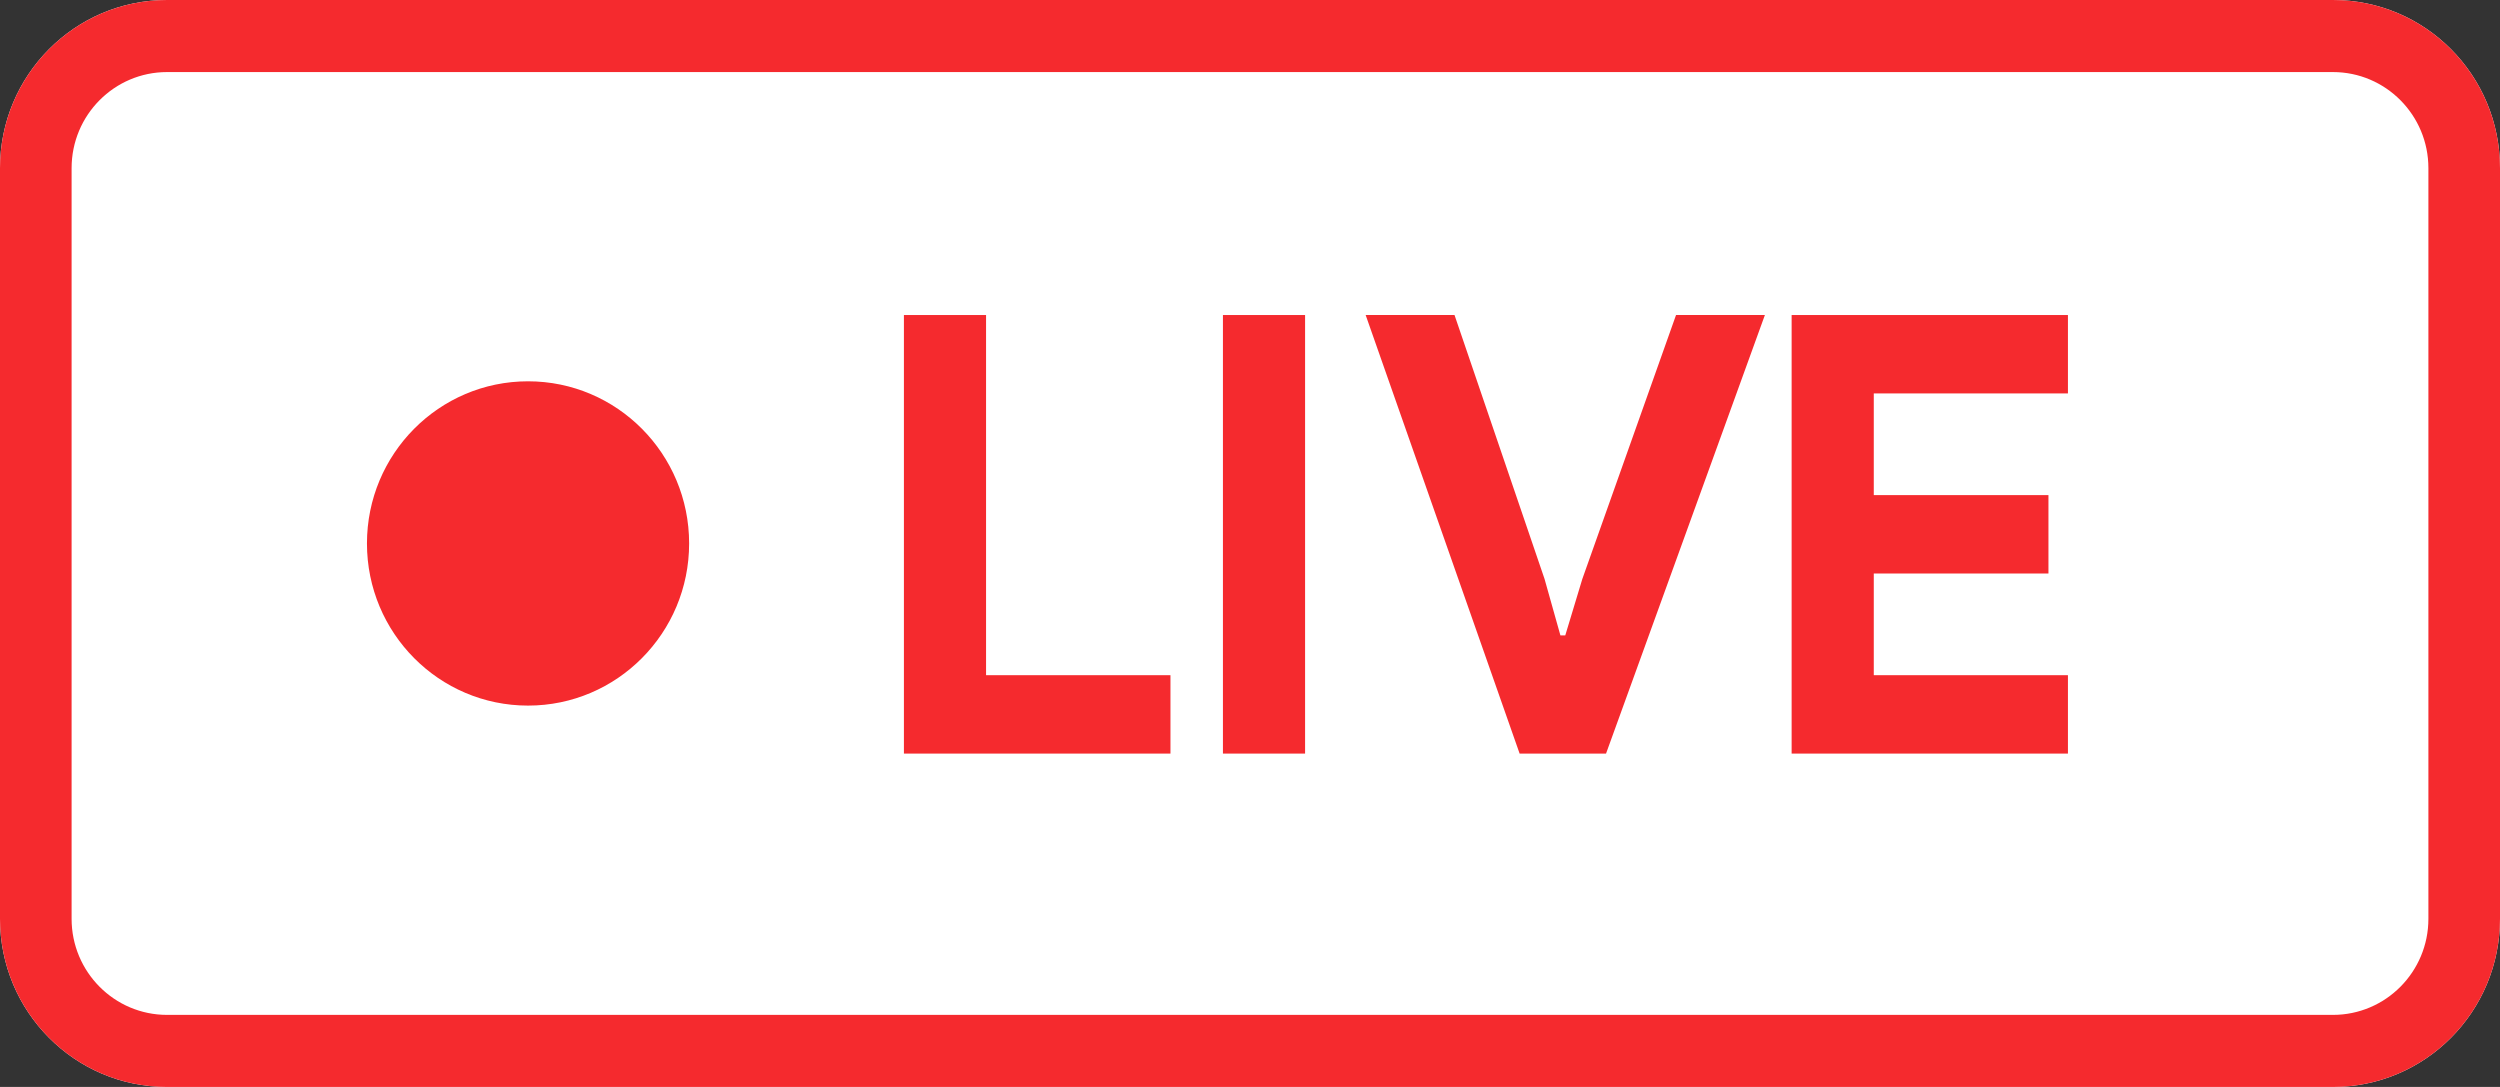
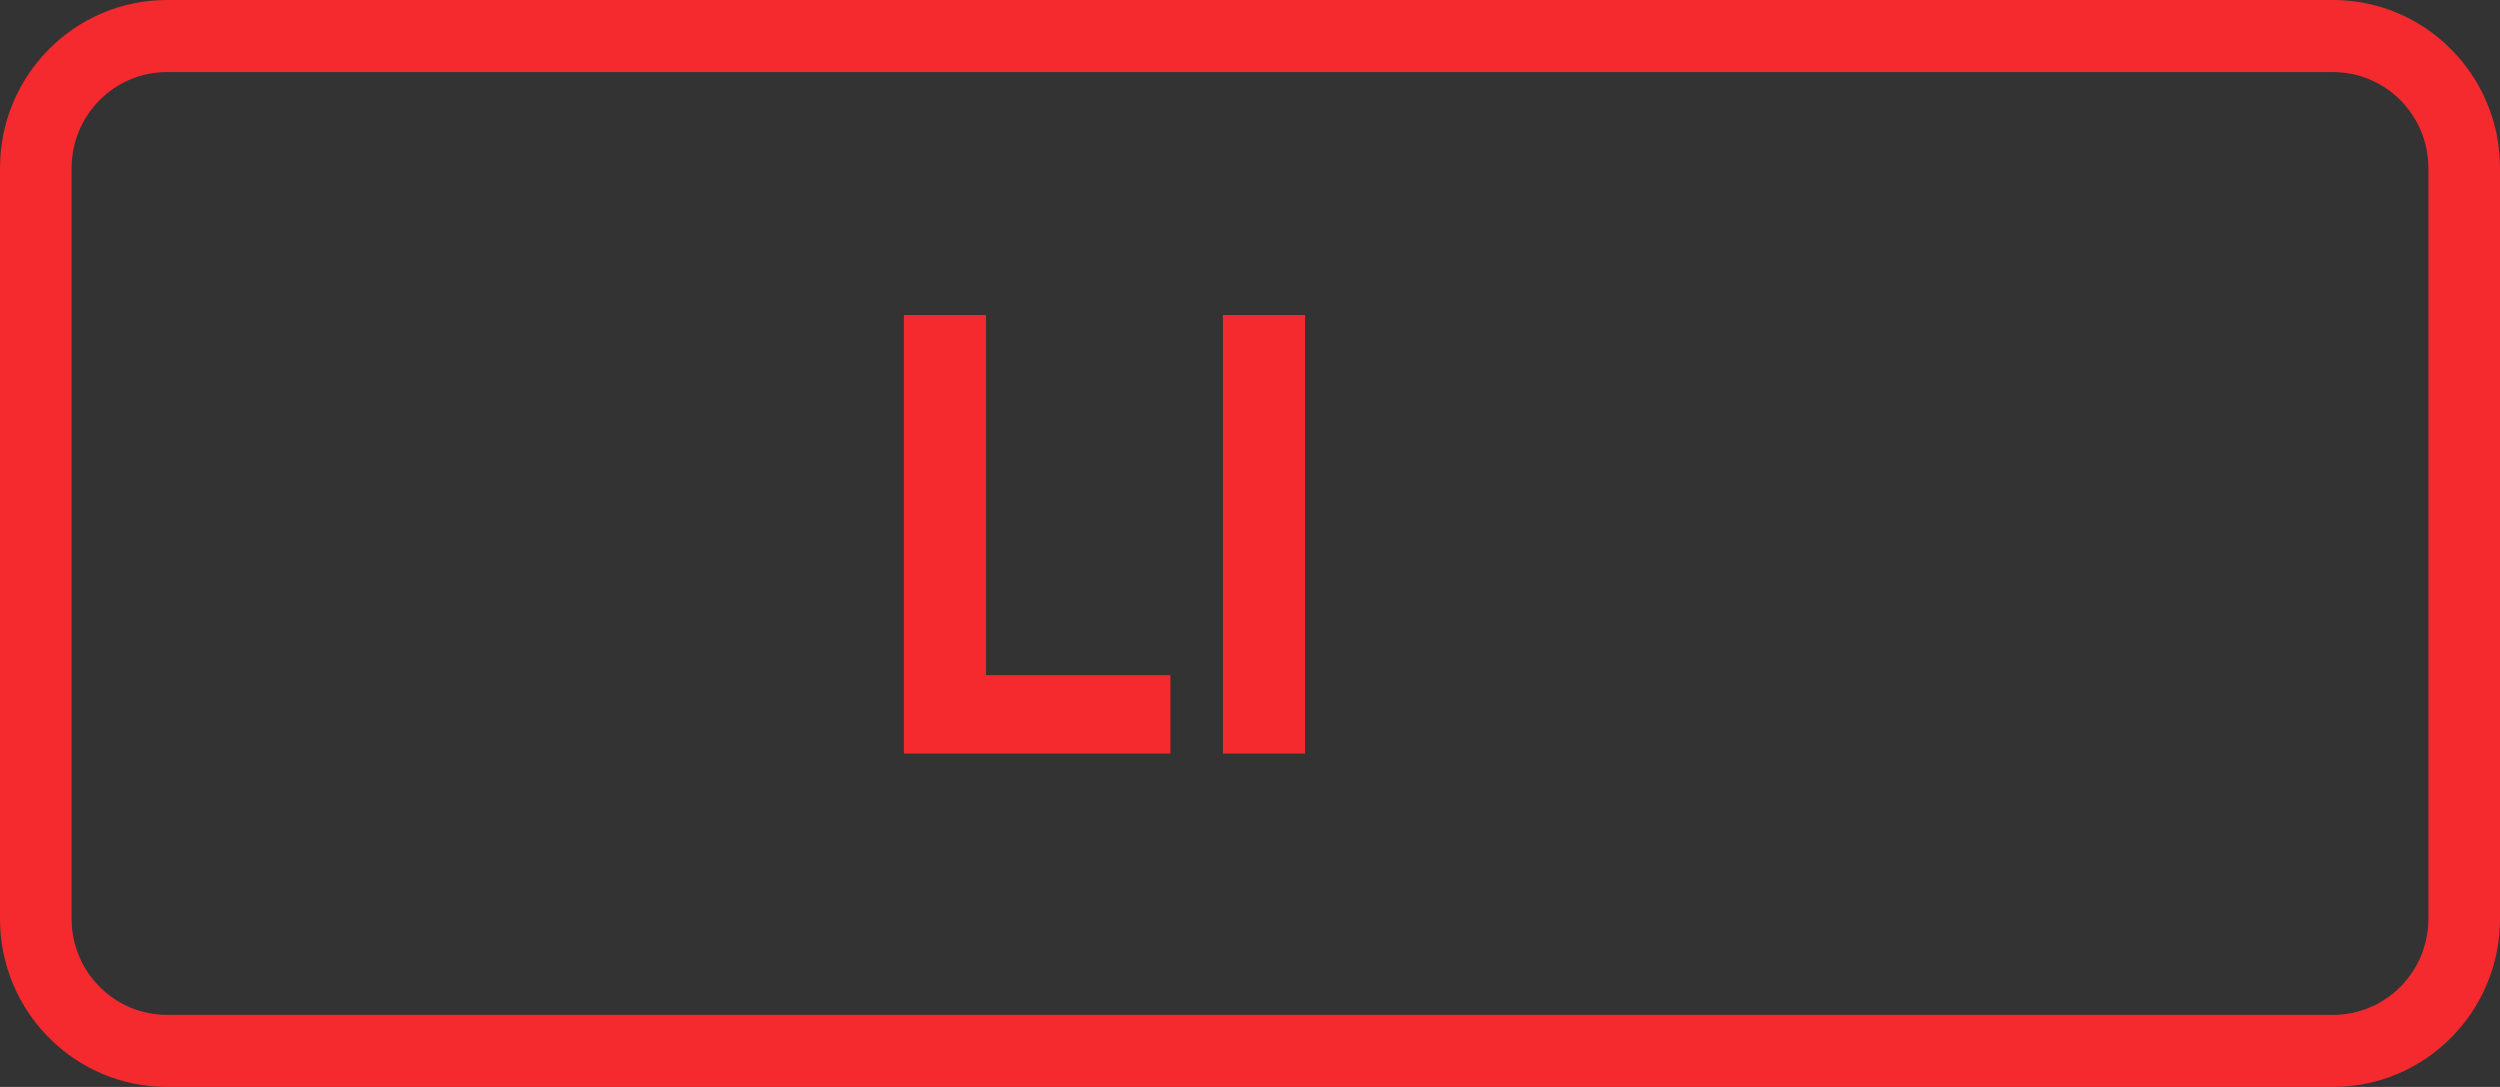
<svg xmlns="http://www.w3.org/2000/svg" width="92" height="40" viewBox="0 0 92 40" fill="none">
  <rect x="0" y="0" width="92" height="40" fill="#333333" stroke="none" />
-   <path d="M0 6.188C0 2.77 2.753 0 6.148 0H85.852C89.248 0 92 2.77 92 6.188V33.812C92 37.23 89.248 40 85.852 40H6.148C2.753 40 0 37.23 0 33.812V6.188Z" fill="white" />
  <path fill-rule="evenodd" clip-rule="evenodd" d="M85.852 2.652H6.148C4.208 2.652 2.635 4.235 2.635 6.188V33.812C2.635 35.765 4.208 37.348 6.148 37.348H85.852C87.792 37.348 89.365 35.765 89.365 33.812V6.188C89.365 4.235 87.792 2.652 85.852 2.652ZM6.148 0C2.753 0 0 2.77 0 6.188V33.812C0 37.23 2.753 40 6.148 40H85.852C89.248 40 92 37.23 92 33.812V6.188C92 2.77 89.248 0 85.852 0H6.148Z" fill="#F52A2E" />
-   <path d="M68.955 14.478V18.22H75.383V21.105H68.955V24.847H76.1V27.732H65.932V11.593H76.1V14.478H68.955Z" fill="#F52A2E" />
-   <path d="M50.256 11.593H53.526L56.84 21.308L57.423 23.382H57.602L58.229 21.308L61.678 11.593H64.948L59.102 27.732H55.922L50.256 11.593Z" fill="#F52A2E" />
  <path d="M45.004 11.593H48.027V27.732H45.004V11.593Z" fill="#F52A2E" />
  <path d="M33.264 11.593H36.287V24.847H43.073V27.732H33.264V11.593Z" fill="#F52A2E" />
-   <ellipse cx="19.432" cy="19.999" rx="5.928" ry="5.967" fill="#F52A2E" />
</svg>